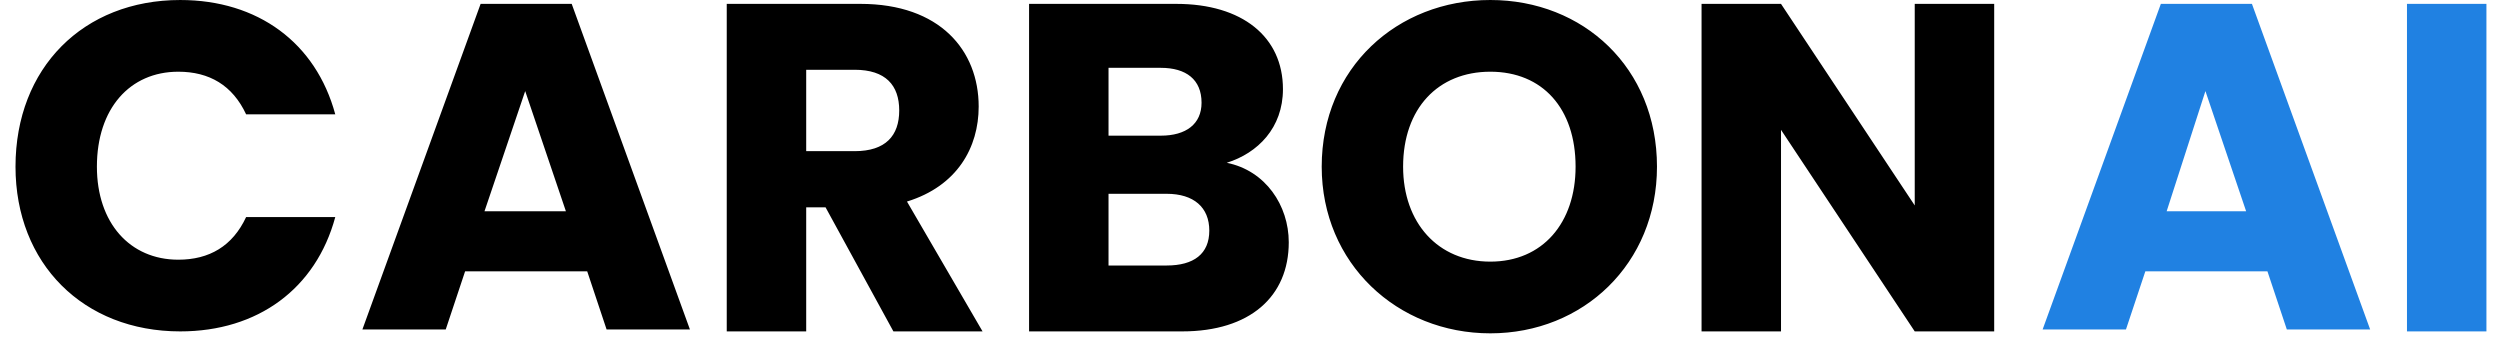
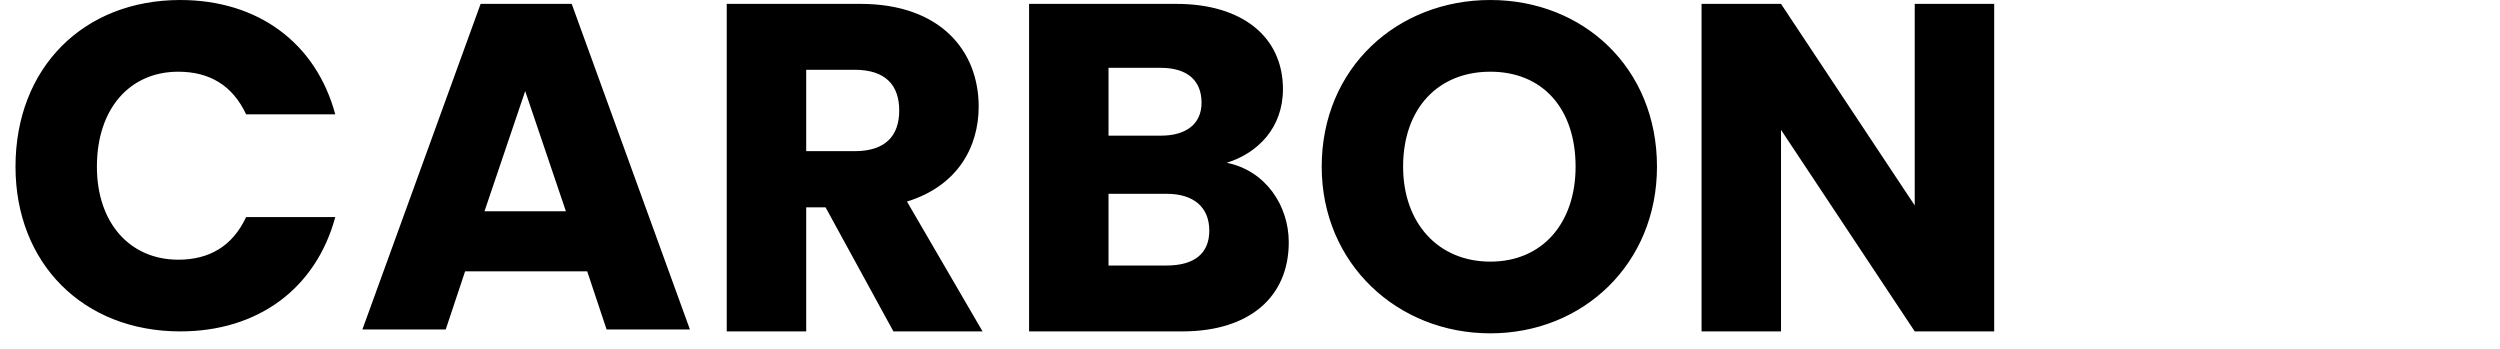
<svg xmlns="http://www.w3.org/2000/svg" version="1.2" viewBox="0 0 129 18" width="129" height="18">
  <title>New Project</title>
  <style>
		.s0 { fill: #000000 } 
		.s1 { fill: #2081e2 } 
	</style>
  <path id="CARBON" class="s0" aria-label="CARBON" d="m0.8 8.6c0 5 3.5 8.5 8.5 8.5 4 0 7-2.2 8-5.9h-4.6c-0.7 1.5-1.9 2.2-3.5 2.2-2.5 0-4.2-1.9-4.2-4.8 0-3 1.7-4.9 4.2-4.9 1.6 0 2.8 0.7 3.5 2.2h4.6c-1-3.7-4-5.9-8-5.9-5 0-8.5 3.5-8.5 8.6zm30.5 8.4h4.3l-6.1-16.8h-4.7l-6.1 16.8h4.3l1-3h6.3zm-2.1-6.1h-4.2l2.1-6.2zm17.2-5.2c0 1.3-0.7 2.1-2.3 2.1h-2.5v-4.2h2.5c1.6 0 2.3 0.8 2.3 2.1zm-8.9-5.5v16.9h4.1v-6.4h1l3.5 6.4h4.6l-3.9-6.7c2.6-0.8 3.7-2.8 3.7-4.9 0-2.9-2-5.3-6.1-5.3zm24.9 11.7c0 1.2-0.8 1.8-2.2 1.8h-3v-3.7h3c1.4 0 2.2 0.7 2.2 1.9zm-0.4-6.6c0 1.1-0.8 1.7-2.1 1.7h-2.7v-3.5h2.7c1.3 0 2.1 0.6 2.1 1.8zm4.5 7.2c0-1.9-1.2-3.7-3.2-4.1 1.6-0.5 2.9-1.8 2.9-3.8 0-2.7-2.1-4.4-5.5-4.4h-7.6v16.9h7.9c3.5 0 5.5-1.8 5.5-4.6zm19-3.9c0-5.1-3.8-8.6-8.6-8.6-4.8 0-8.7 3.5-8.7 8.6 0 5 3.9 8.6 8.7 8.6 4.8 0 8.6-3.6 8.6-8.6zm-13.1 0c0-3 1.8-4.9 4.5-4.9 2.7 0 4.4 1.9 4.4 4.9 0 2.9-1.7 4.9-4.4 4.9-2.7 0-4.5-2-4.5-4.9zm26.4-8.4v10.4l-6.9-10.4h-4.1v16.9h4.1v-10.4l6.9 10.4h4.1v-16.9z" />
-   <path id="AI" class="s1" aria-label="AI" d="m118 17h4.3l-6.1-16.8h-4.7l-6.1 16.8h4.3l1-3h6.3zm-2.1-6.1h-4.1l2-6.2zm8.3 6.2h4.1v-16.9h-4.1z" />
</svg>